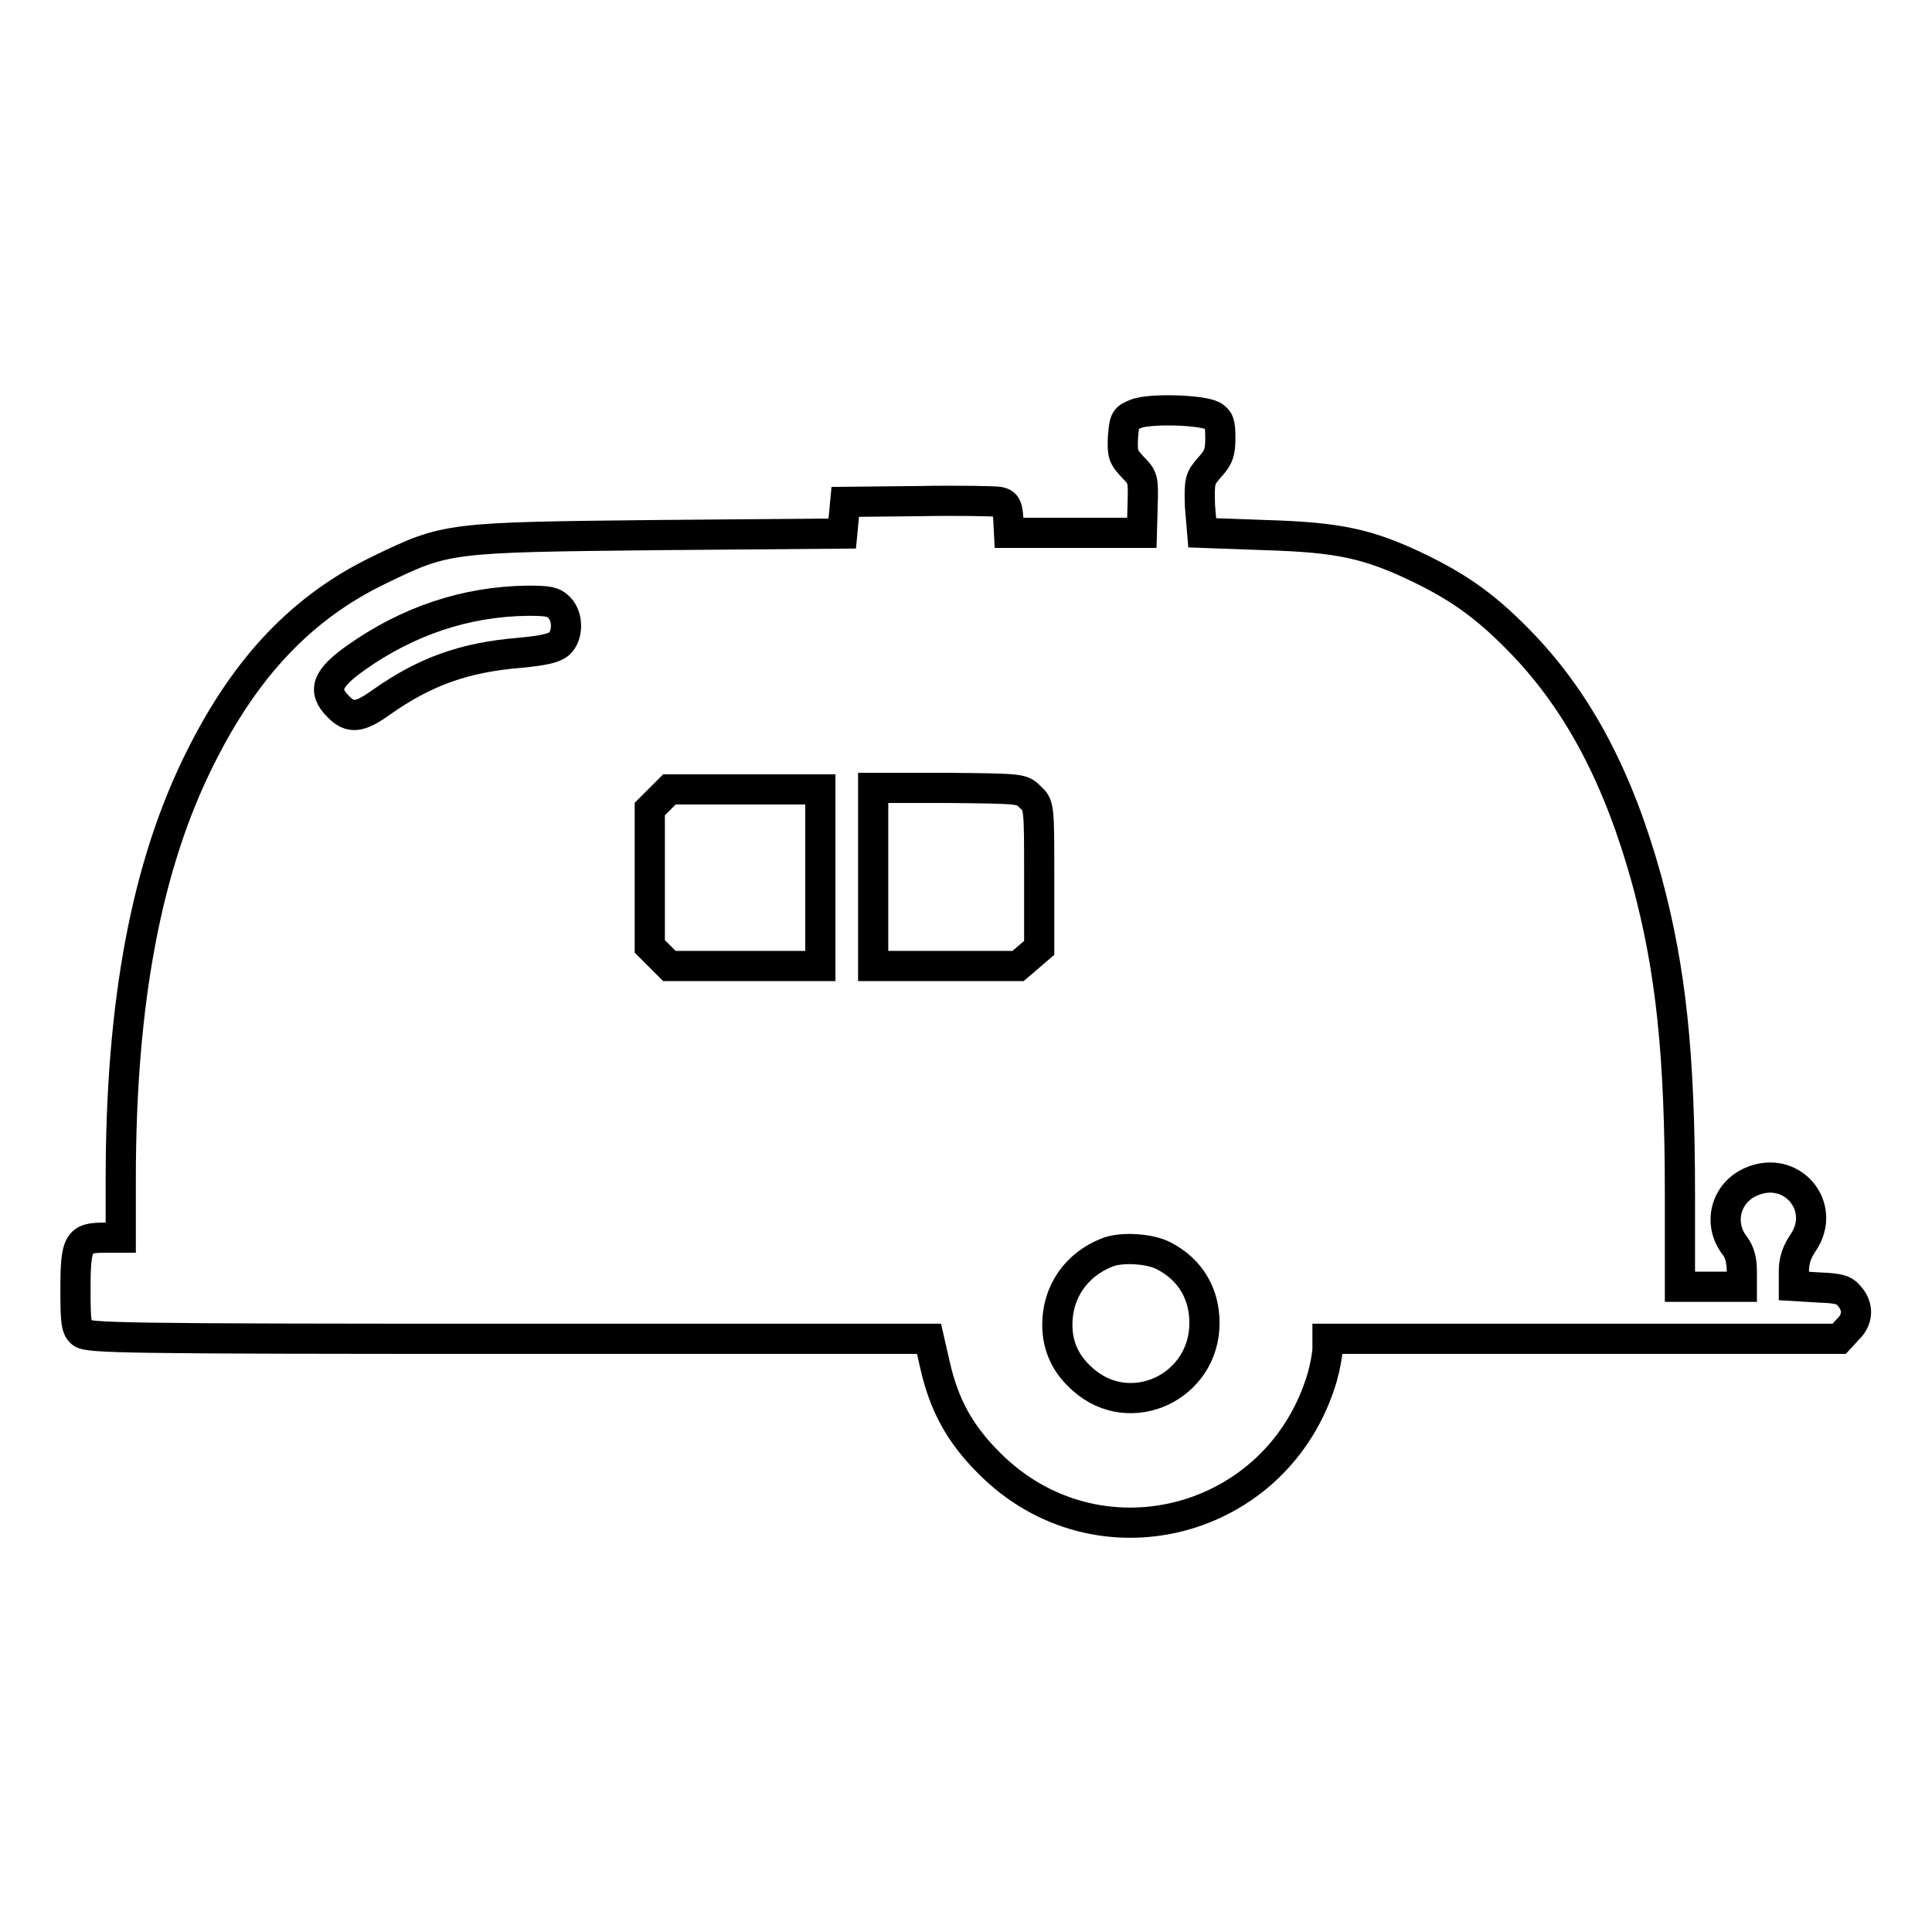
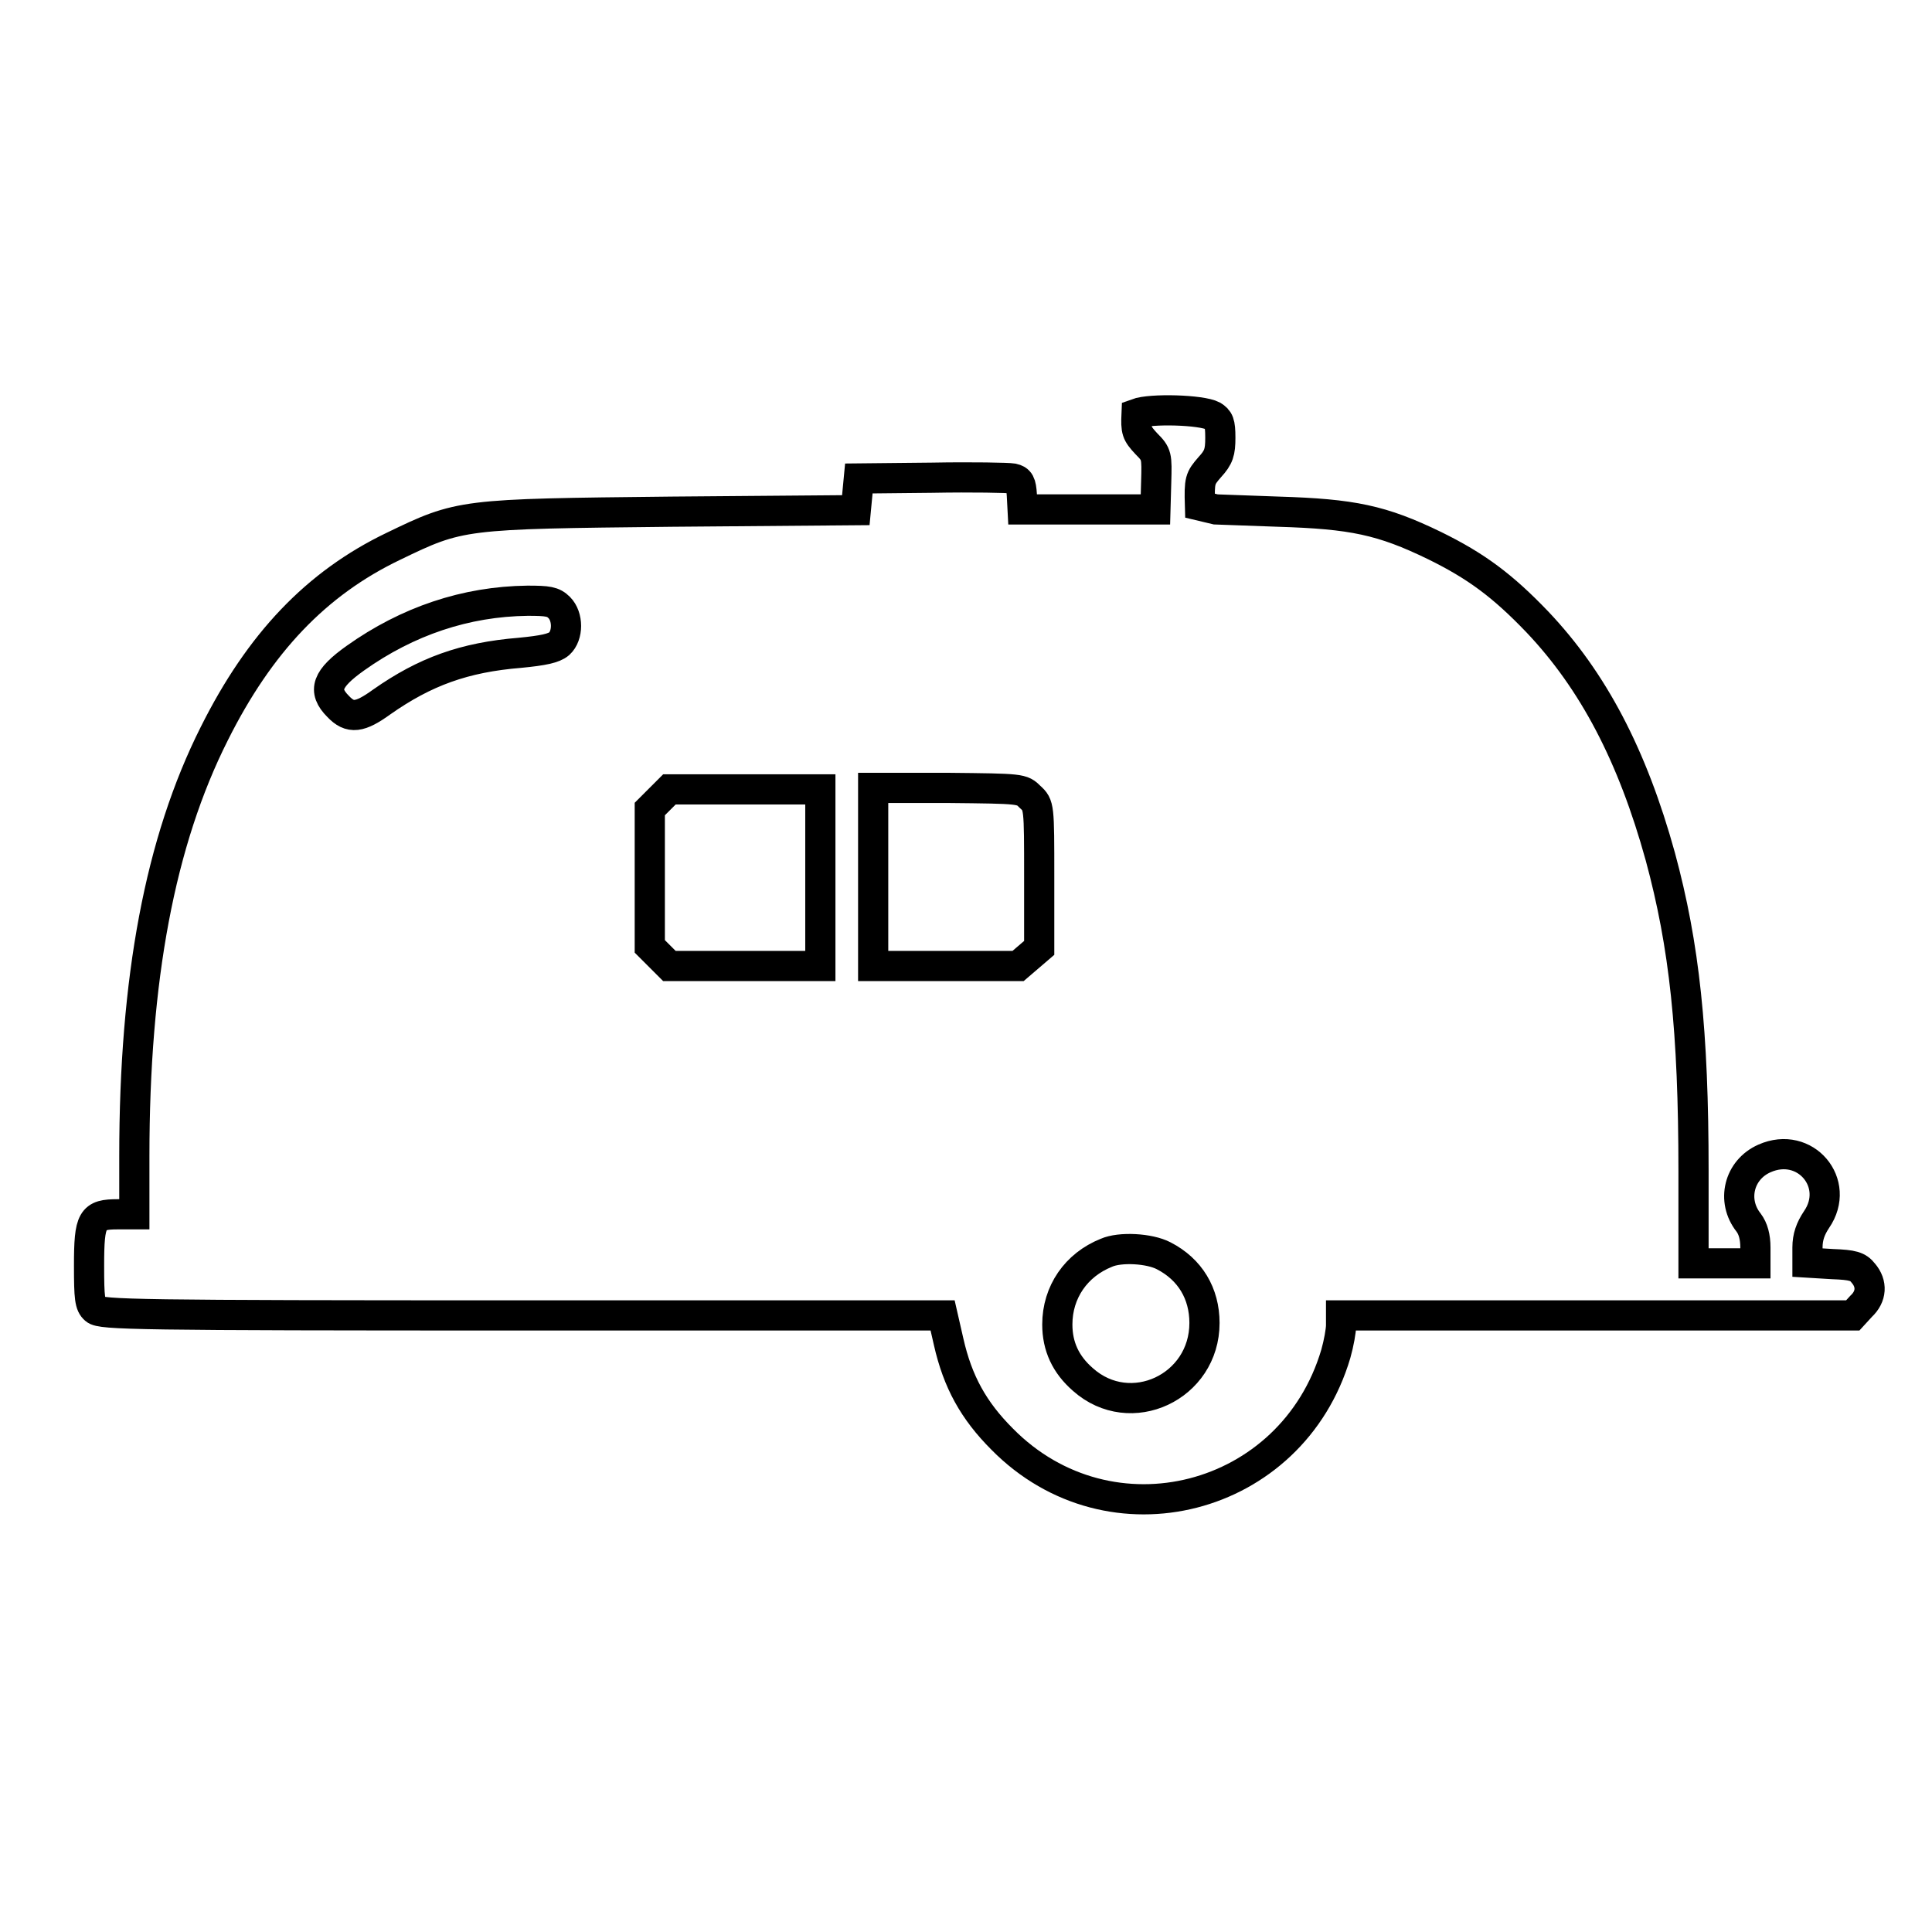
<svg xmlns="http://www.w3.org/2000/svg" version="1.1" x="0px" y="0px" viewBox="0 0 256 256" enable-background="new 0 0 256 256" xml:space="preserve">
  <g>
    <g>
      <g>
-         <path stroke-width="4" fill-opacity="0" stroke="#000000" d="M150.6,54.8c-1.5,0.6-1.6,0.7-1.8,3.1c-0.1,2.3,0,2.6,1.3,4c1.4,1.4,1.4,1.6,1.3,5.1l-0.1,3.6h-8.8h-8.8l-0.1-1.9c-0.1-1.6-0.3-2-1.2-2.2c-0.6-0.1-5.3-0.2-10.7-0.1l-9.7,0.1l-0.2,2.1l-0.2,2.1l-24.4,0.2c-27.9,0.3-28,0.3-36.9,4.6c-10.2,4.9-17.7,12.8-23.7,24.8c-7.2,14.3-10.6,32.5-10.6,56v7.7h-2.2c-3.4,0-3.8,0.6-3.8,6.8c0,4.3,0.1,5.2,0.8,5.8c0.8,0.7,5.4,0.8,56.6,0.8h55.7l0.8,3.5c1.2,5.3,3.3,9.1,7.1,12.9c14.3,14.5,38.4,8.3,44.2-11.3c0.4-1.4,0.7-3.1,0.7-3.8v-1.3h33.9h33.9l1.1-1.2c1.4-1.3,1.5-3,0.3-4.4c-0.7-0.9-1.4-1.1-4.1-1.2l-3.3-0.2v-2c0-1.4,0.4-2.5,1.2-3.7c3.3-4.8-1.5-10.5-6.9-8.1c-3.4,1.5-4.4,5.6-2.1,8.5c0.6,0.8,0.9,1.9,0.9,3.3v2.1h-4.1h-4.1v-12.2c0-18.6-1.2-29.9-4.4-41.7c-3.7-13.4-8.9-23.3-16.3-31.1c-4.6-4.8-8.1-7.4-13.6-10.1c-7-3.4-10.9-4.2-20.7-4.5l-8.3-0.3L159,67c-0.1-3.4,0-3.6,1.3-5.1c1.2-1.3,1.4-2,1.4-3.9c0-2-0.2-2.4-1-2.9C159.2,54.3,152.5,54.1,150.6,54.8z M74.1,80.5c1.2,1.2,1.2,3.7,0,4.8c-0.7,0.6-2.1,0.9-5.2,1.2C61.5,87.1,56.3,89,50.6,93c-2.9,2.1-4.2,2.3-5.8,0.6c-2.1-2.1-1.5-3.7,2.3-6.4c6.9-4.9,14.6-7.5,22.8-7.6C72.6,79.6,73.3,79.7,74.1,80.5z M108.7,116.2V128h-10h-10l-1.3-1.3l-1.3-1.3v-9.1v-9.1l1.3-1.3l1.3-1.3h10h10V116.2z M136.5,105.6c1.2,1.1,1.2,1.2,1.2,10.6v9.4l-1.4,1.2l-1.4,1.2h-9.6h-9.6v-11.8v-11.8h9.9C135.4,104.5,135.4,104.5,136.5,105.6z M154.2,166.4c3.5,1.8,5.4,5,5.4,8.9c0,8.5-9.8,13.1-16.1,7.5c-2.3-2-3.4-4.4-3.4-7.3c0-4.3,2.5-7.9,6.5-9.5C148.4,165.2,152.3,165.4,154.2,166.4z" />
+         <path stroke-width="4" fill-opacity="0" stroke="#000000" d="M150.6,54.8c-0.1,2.3,0,2.6,1.3,4c1.4,1.4,1.4,1.6,1.3,5.1l-0.1,3.6h-8.8h-8.8l-0.1-1.9c-0.1-1.6-0.3-2-1.2-2.2c-0.6-0.1-5.3-0.2-10.7-0.1l-9.7,0.1l-0.2,2.1l-0.2,2.1l-24.4,0.2c-27.9,0.3-28,0.3-36.9,4.6c-10.2,4.9-17.7,12.8-23.7,24.8c-7.2,14.3-10.6,32.5-10.6,56v7.7h-2.2c-3.4,0-3.8,0.6-3.8,6.8c0,4.3,0.1,5.2,0.8,5.8c0.8,0.7,5.4,0.8,56.6,0.8h55.7l0.8,3.5c1.2,5.3,3.3,9.1,7.1,12.9c14.3,14.5,38.4,8.3,44.2-11.3c0.4-1.4,0.7-3.1,0.7-3.8v-1.3h33.9h33.9l1.1-1.2c1.4-1.3,1.5-3,0.3-4.4c-0.7-0.9-1.4-1.1-4.1-1.2l-3.3-0.2v-2c0-1.4,0.4-2.5,1.2-3.7c3.3-4.8-1.5-10.5-6.9-8.1c-3.4,1.5-4.4,5.6-2.1,8.5c0.6,0.8,0.9,1.9,0.9,3.3v2.1h-4.1h-4.1v-12.2c0-18.6-1.2-29.9-4.4-41.7c-3.7-13.4-8.9-23.3-16.3-31.1c-4.6-4.8-8.1-7.4-13.6-10.1c-7-3.4-10.9-4.2-20.7-4.5l-8.3-0.3L159,67c-0.1-3.4,0-3.6,1.3-5.1c1.2-1.3,1.4-2,1.4-3.9c0-2-0.2-2.4-1-2.9C159.2,54.3,152.5,54.1,150.6,54.8z M74.1,80.5c1.2,1.2,1.2,3.7,0,4.8c-0.7,0.6-2.1,0.9-5.2,1.2C61.5,87.1,56.3,89,50.6,93c-2.9,2.1-4.2,2.3-5.8,0.6c-2.1-2.1-1.5-3.7,2.3-6.4c6.9-4.9,14.6-7.5,22.8-7.6C72.6,79.6,73.3,79.7,74.1,80.5z M108.7,116.2V128h-10h-10l-1.3-1.3l-1.3-1.3v-9.1v-9.1l1.3-1.3l1.3-1.3h10h10V116.2z M136.5,105.6c1.2,1.1,1.2,1.2,1.2,10.6v9.4l-1.4,1.2l-1.4,1.2h-9.6h-9.6v-11.8v-11.8h9.9C135.4,104.5,135.4,104.5,136.5,105.6z M154.2,166.4c3.5,1.8,5.4,5,5.4,8.9c0,8.5-9.8,13.1-16.1,7.5c-2.3-2-3.4-4.4-3.4-7.3c0-4.3,2.5-7.9,6.5-9.5C148.4,165.2,152.3,165.4,154.2,166.4z" />
      </g>
    </g>
  </g>
</svg>